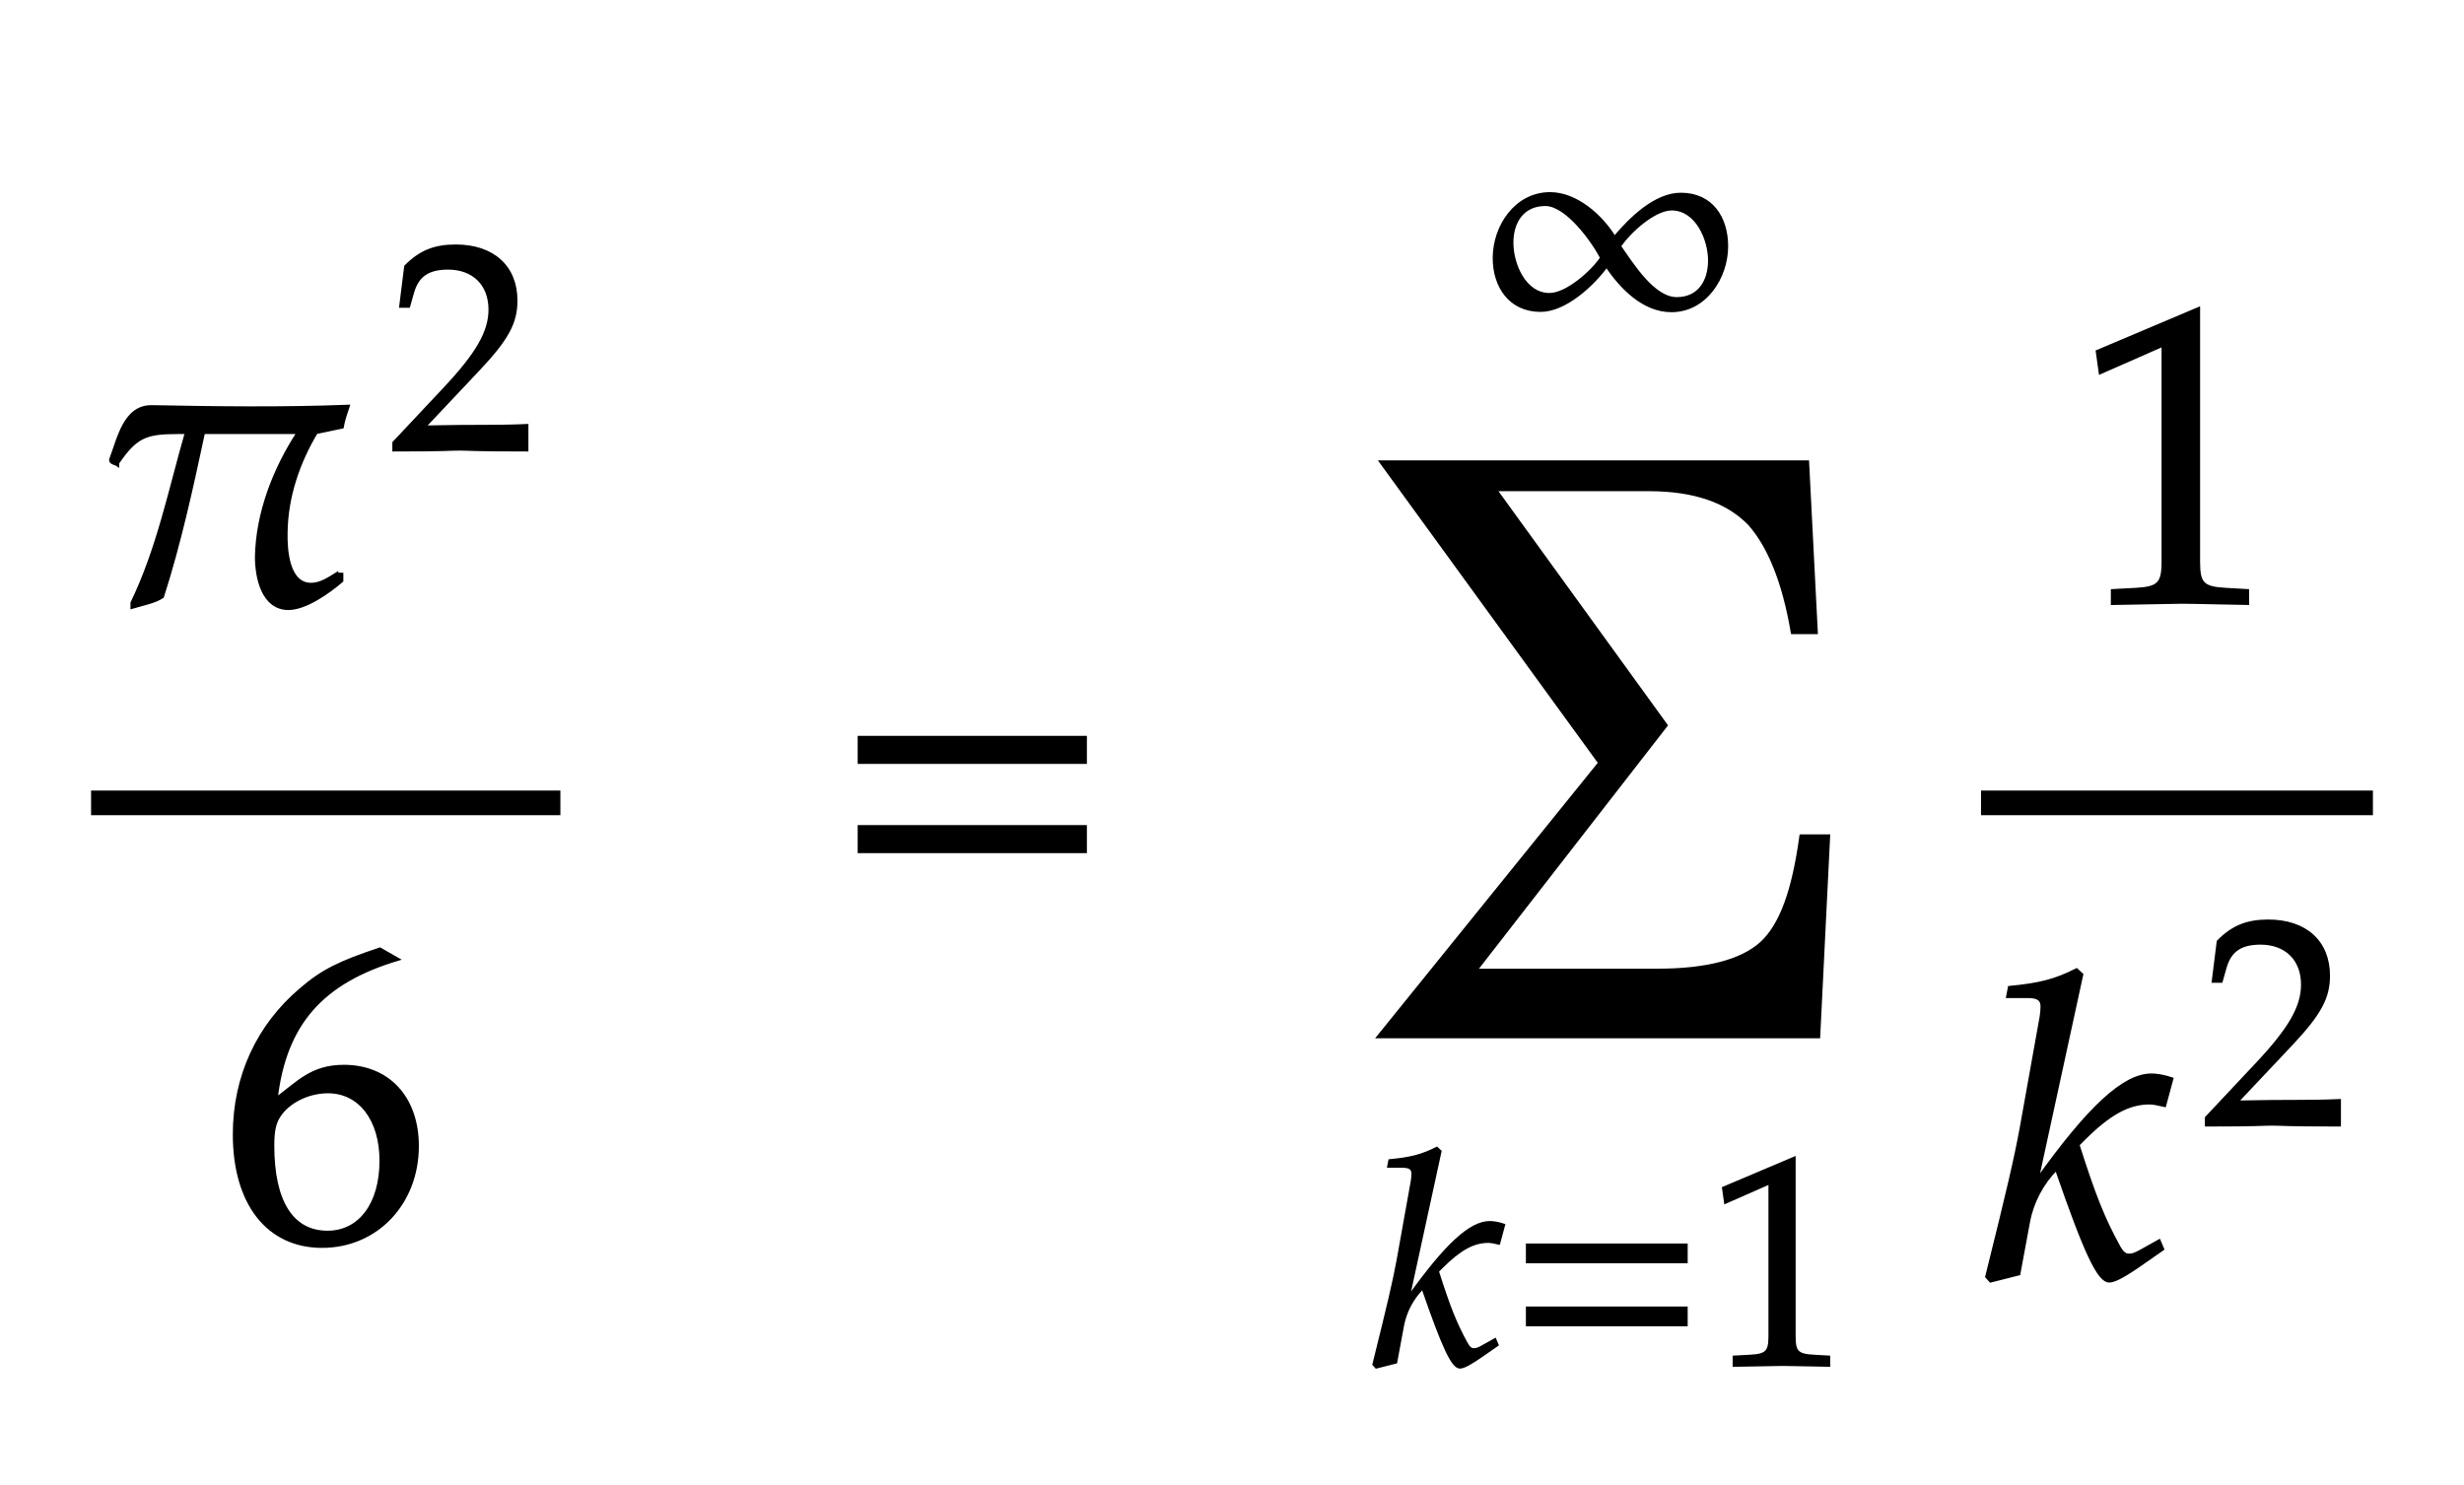
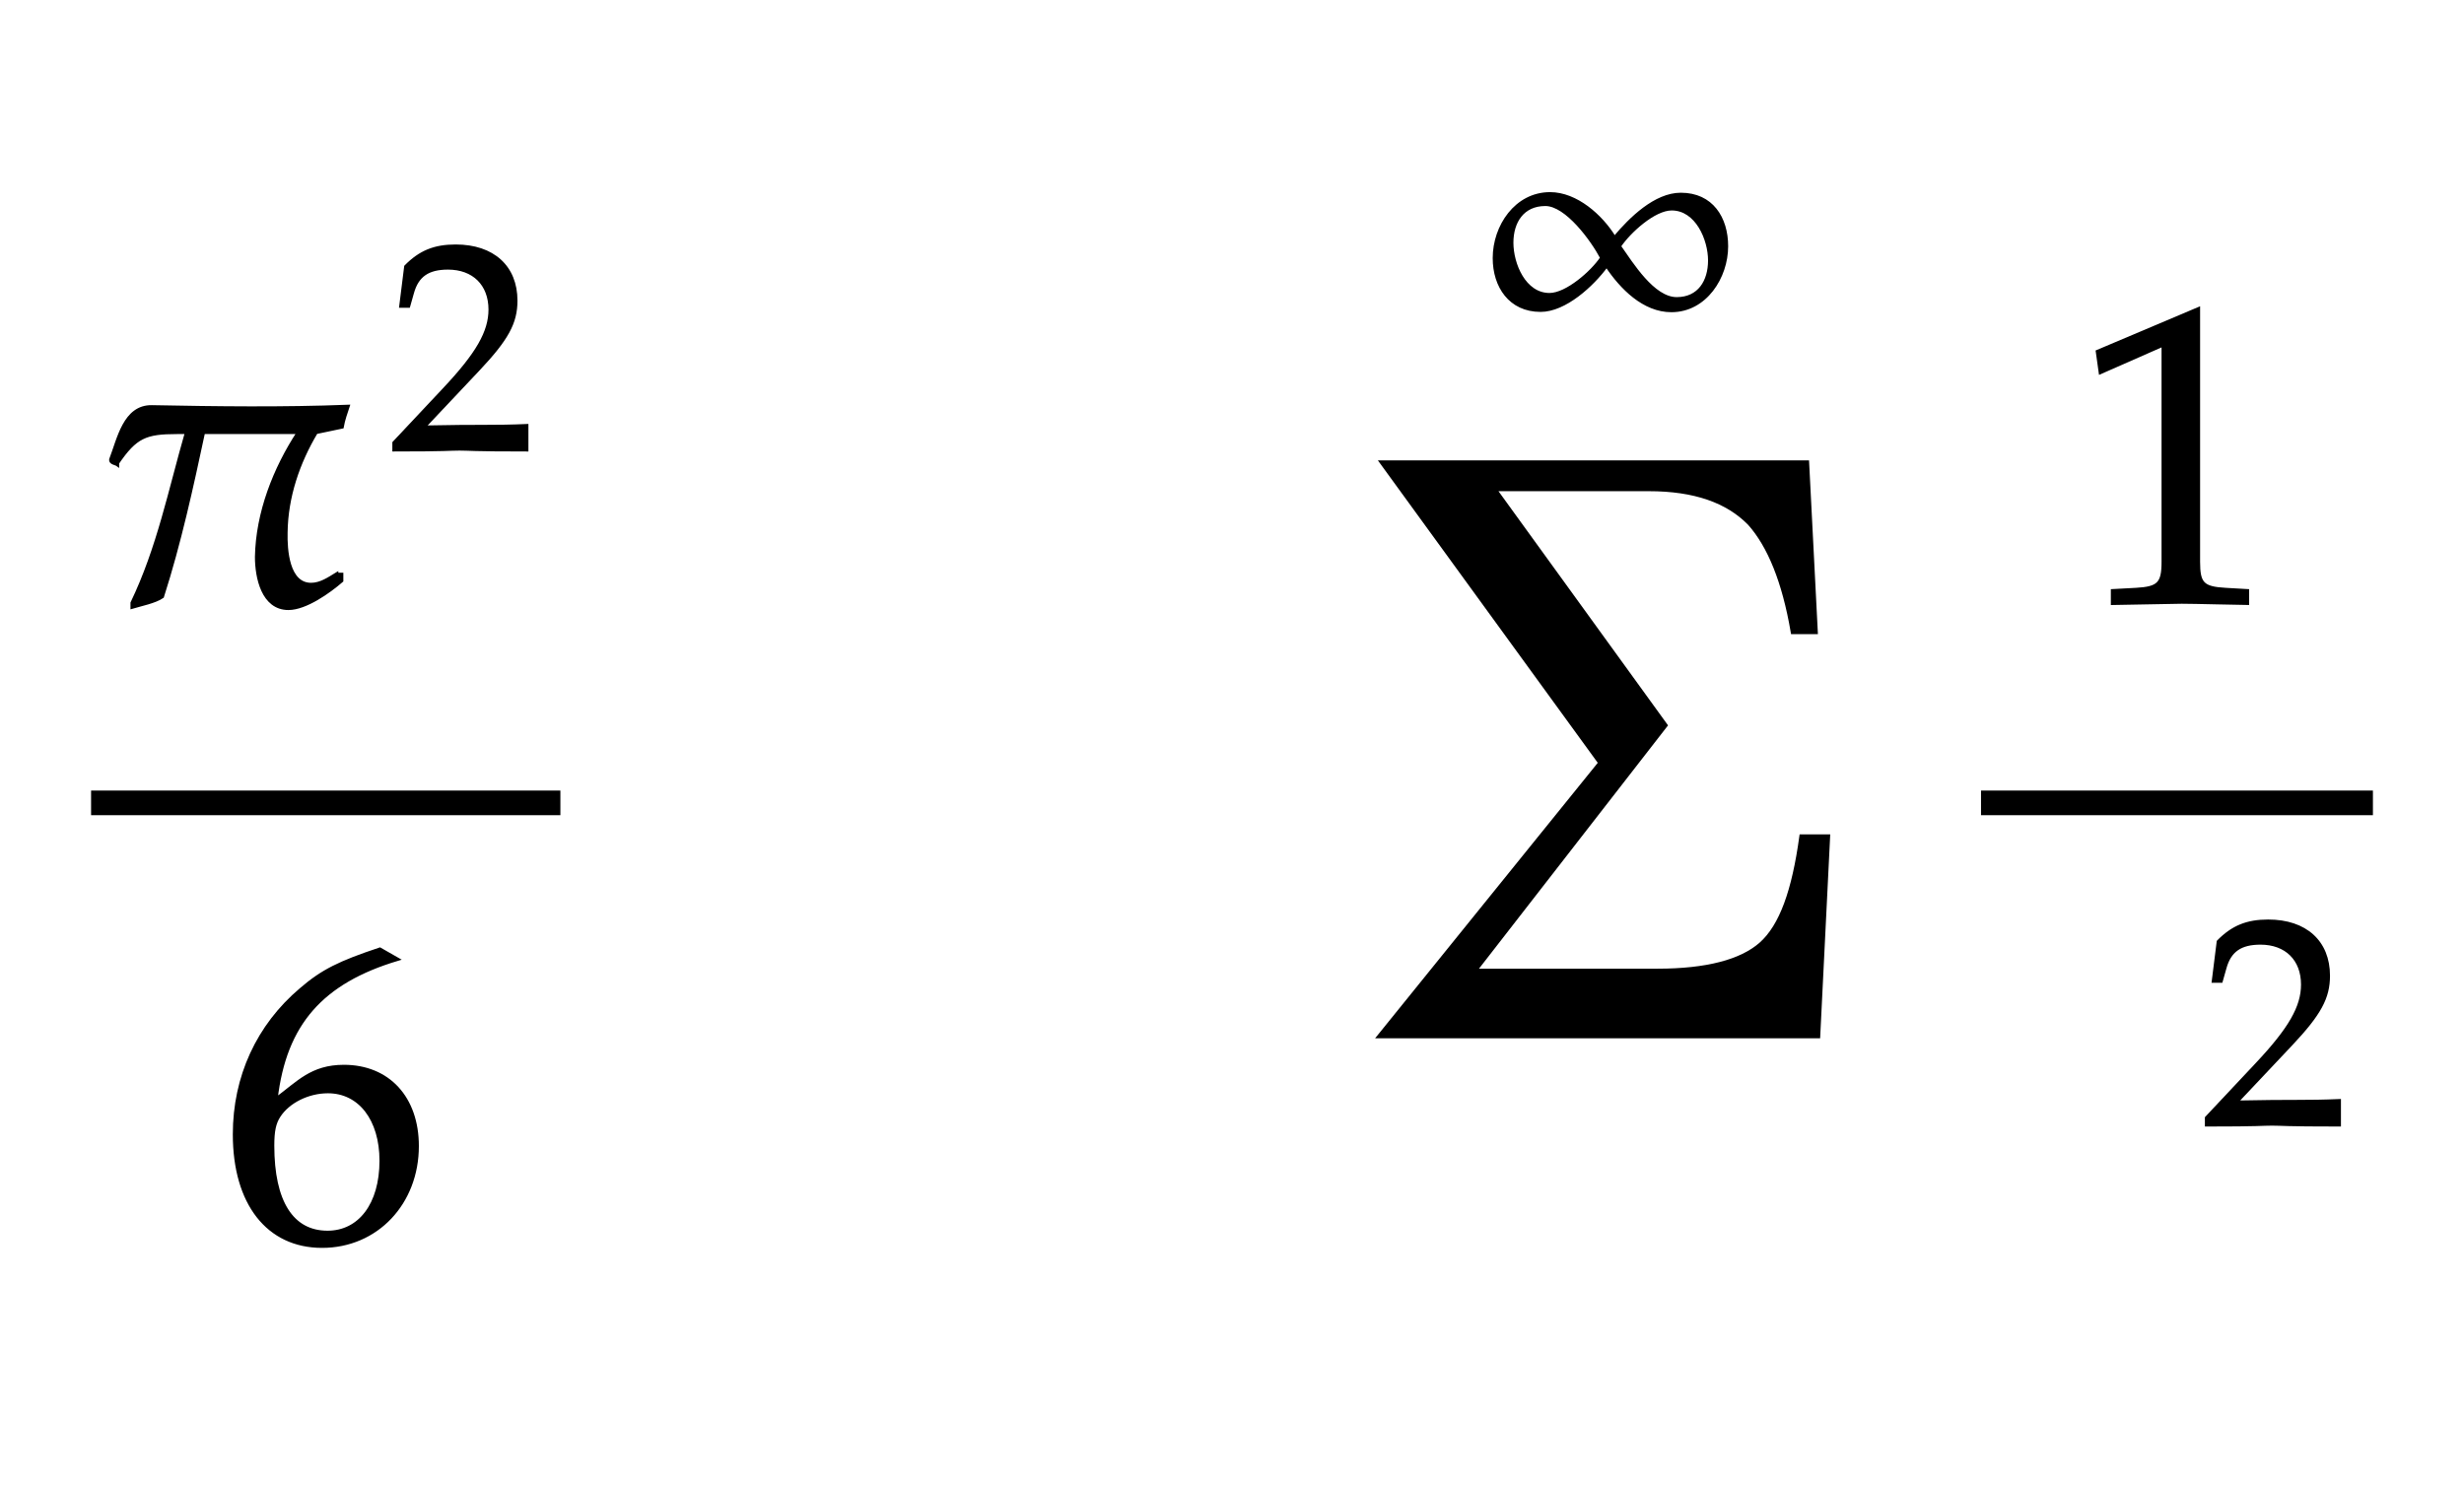
<svg xmlns="http://www.w3.org/2000/svg" width="99.961" height="60.25" style="width:99.961px;height:60.25px;font-family:Asana-Math, Asana;background:#FFF;">
  <g>
    <g>
      <g>
        <g>
          <g>
            <g>
              <g transform="matrix(1,0,0,1,3.695,24.43)">
                <path transform="matrix(0.017,0,0,-0.017,0,0)" d="M525 42C469 42 464 125 465 166C466 251 494 333 537 405L599 418C602 435 608 452 613 467C459 461 300 463 145 466C80 467 66 389 47 340C46 332 59 331 63 328L63 332C106 395 130 405 205 405L228 405C188 266 161 129 98 -2L98 -12C118 -6 153 1 170 13C211 141 240 274 268 405L495 405C438 318 397 213 395 108C395 59 410 -15 471 -15C512 -15 568 25 598 51L598 66L586 66L586 67C568 56 548 42 525 42Z" stroke="rgb(0,0,0)" stroke-opacity="1" stroke-width="8" fill="rgb(0,0,0)" fill-opacity="1" />
              </g>
            </g>
            <g>
              <g>
                <g>
                  <g>
                    <g transform="matrix(1,0,0,1,15.773,18.236)">
                      <path transform="matrix(0.012,0,0,-0.012,0,0)" d="M16 23L16 -3C203 -3 203 0 239 0C275 0 275 -3 468 -3L468 82C353 77 307 81 122 77L304 270C401 373 431 428 431 503C431 618 353 689 226 689C154 689 105 669 56 619L39 483L68 483L81 529C97 587 133 612 200 612C286 612 341 558 341 473C341 398 299 324 186 204Z" stroke="rgb(0,0,0)" stroke-opacity="1" stroke-width="8" fill="rgb(0,0,0)" fill-opacity="1" />
                    </g>
                  </g>
                </g>
              </g>
            </g>
          </g>
        </g>
        <g>
          <g>
            <g>
              <g transform="matrix(1,0,0,1,8.969,50.227)">
                <path transform="matrix(0.017,0,0,-0.017,0,0)" d="M131 331C152 512 241 611 421 665L379 689C283 657 242 637 191 593C88 506 32 384 32 247C32 82 112 -20 241 -20C371 -20 468 83 468 219C468 334 399 409 293 409C216 409 184 370 131 331ZM255 349C331 349 382 283 382 184C382 80 331 13 254 13C169 13 123 86 123 220C123 255 127 274 138 291C160 325 207 349 255 349Z" stroke="rgb(0,0,0)" stroke-opacity="1" stroke-width="8" fill="rgb(0,0,0)" fill-opacity="1" />
              </g>
            </g>
          </g>
        </g>
        <line style="fill:none;stroke-width:1px;stroke:rgb(0, 0, 0);" x1="3.695" y1="32.578" x2="22.734" y2="32.578" />
      </g>
      <g>
        <g transform="matrix(1,0,0,1,24.43,36.828)">
          <path transform="matrix(0.017,0,0,-0.017,0,0)" d="" stroke="rgb(0,0,0)" stroke-opacity="1" stroke-width="8" fill="rgb(0,0,0)" fill-opacity="1" />
        </g>
      </g>
      <g>
        <g transform="matrix(1,0,0,1,33.758,36.828)">
-           <path transform="matrix(0.017,0,0,-0.017,0,0)" d="M604 347L604 406L65 406L65 347ZM604 134L604 193L65 193L65 134Z" stroke="rgb(0,0,0)" stroke-opacity="1" stroke-width="8" fill="rgb(0,0,0)" fill-opacity="1" />
-         </g>
+           </g>
      </g>
      <g>
        <g transform="matrix(1,0,0,1,50.211,36.828)">
-           <path transform="matrix(0.017,0,0,-0.017,0,0)" d="" stroke="rgb(0,0,0)" stroke-opacity="1" stroke-width="8" fill="rgb(0,0,0)" fill-opacity="1" />
-         </g>
+           </g>
      </g>
      <g>
        <g>
          <g>
            <g>
              <g transform="matrix(1,0,0,1,59.945,13.4)">
                <path transform="matrix(0.012,0,0,-0.012,0,0)" d="M843 284C843 380 792 461 687 461C600 461 516 378 463 315C419 387 334 463 245 463C129 463 55 352 55 244C55 148 109 66 213 66C296 66 389 152 436 216C485 143 561 65 655 65C771 65 843 179 843 284ZM783 236C783 166 748 108 673 108C594 108 522 226 481 284C513 332 597 409 656 409C740 409 783 307 783 236ZM418 245C387 198 301 122 243 122C159 122 117 224 117 296C117 366 153 424 229 424C300 424 387 304 418 245Z" stroke="rgb(0,0,0)" stroke-opacity="1" stroke-width="8" fill="rgb(0,0,0)" fill-opacity="1" />
              </g>
            </g>
          </g>
        </g>
        <g>
          <g>
            <g>
              <g transform="matrix(1,0,0,1,55.555,55.377)">
-                 <path transform="matrix(0.012,0,0,-0.012,0,0)" d="M240 722L228 733C176 707 140 698 68 691L64 670L112 670C136 670 146 663 146 646C146 638 145 629 144 622L96 354C82 279 66 210 14 1L23 -9L90 8L113 132C122 180 146 225 180 259C249 59 281 -9 306 -9C319 -9 343 4 387 35L433 67L425 86L382 62C368 54 361 52 353 52C343 52 336 58 327 75C292 139 270 193 231 316L245 330C306 391 352 416 402 416C410 416 421 414 438 410L455 473C437 479 419 482 407 482C341 482 258 405 133 230ZM1072 347L1072 406L533 406L533 347ZM1072 134L1072 193L533 193L533 134ZM1554 -3L1554 27L1502 30C1447 33 1437 44 1437 96L1437 700L1196 598L1203 548L1353 614L1353 96C1353 44 1342 33 1288 30L1232 27L1232 -3C1386 0 1386 0 1397 0C1428 0 1538 -3 1554 -3Z" stroke="rgb(0,0,0)" stroke-opacity="1" stroke-width="8" fill="rgb(0,0,0)" fill-opacity="1" />
-               </g>
+                 </g>
            </g>
          </g>
        </g>
        <g>
          <g transform="matrix(1,0,0,1,54.445,34.281)">
            <path transform="matrix(0.025,0,0,-0.025,0,0)" d="M788 13L772 -310L62 -310L420 133L66 620L754 620L768 346L732 346C718 428 694 486 662 522C626 559 572 578 498 578L246 578L524 194L214 -205L512 -205C592 -205 648 -190 680 -162C714 -132 734 -74 746 13Z" stroke="rgb(0,0,0)" stroke-opacity="1" stroke-width="8" fill="rgb(0,0,0)" fill-opacity="1" />
          </g>
        </g>
      </g>
      <g>
        <g>
          <g>
            <g>
              <g transform="matrix(1,0,0,1,84.07,24.43)">
                <path transform="matrix(0.017,0,0,-0.017,0,0)" d="M418 -3L418 27L366 30C311 33 301 44 301 96L301 700L60 598L67 548L217 614L217 96C217 44 206 33 152 30L96 27L96 -3C250 0 250 0 261 0C292 0 402 -3 418 -3Z" stroke="rgb(0,0,0)" stroke-opacity="1" stroke-width="8" fill="rgb(0,0,0)" fill-opacity="1" />
              </g>
            </g>
          </g>
        </g>
        <g>
          <g>
            <g>
              <g transform="matrix(1,0,0,1,80.367,51.82)">
-                 <path transform="matrix(0.017,0,0,-0.017,0,0)" d="M240 722L228 733C176 707 140 698 68 691L64 670L112 670C136 670 146 663 146 646C146 638 145 629 144 622L96 354C82 279 66 210 14 1L23 -9L90 8L113 132C122 180 146 225 180 259C249 59 281 -9 306 -9C319 -9 343 4 387 35L433 67L425 86L382 62C368 54 361 52 353 52C343 52 336 58 327 75C292 139 270 193 231 316L245 330C306 391 352 416 402 416C410 416 421 414 438 410L455 473C437 479 419 482 407 482C341 482 258 405 133 230Z" stroke="rgb(0,0,0)" stroke-opacity="1" stroke-width="8" fill="rgb(0,0,0)" fill-opacity="1" />
-               </g>
+                 </g>
            </g>
            <g>
              <g>
                <g>
                  <g>
                    <g transform="matrix(1,0,0,1,89.305,45.627)">
                      <path transform="matrix(0.012,0,0,-0.012,0,0)" d="M16 23L16 -3C203 -3 203 0 239 0C275 0 275 -3 468 -3L468 82C353 77 307 81 122 77L304 270C401 373 431 428 431 503C431 618 353 689 226 689C154 689 105 669 56 619L39 483L68 483L81 529C97 587 133 612 200 612C286 612 341 558 341 473C341 398 299 324 186 204Z" stroke="rgb(0,0,0)" stroke-opacity="1" stroke-width="8" fill="rgb(0,0,0)" fill-opacity="1" />
                    </g>
                  </g>
                </g>
              </g>
            </g>
          </g>
        </g>
        <line style="fill:none;stroke-width:1px;stroke:rgb(0, 0, 0);" x1="80.367" y1="32.578" x2="96.266" y2="32.578" />
      </g>
    </g>
  </g>
</svg>